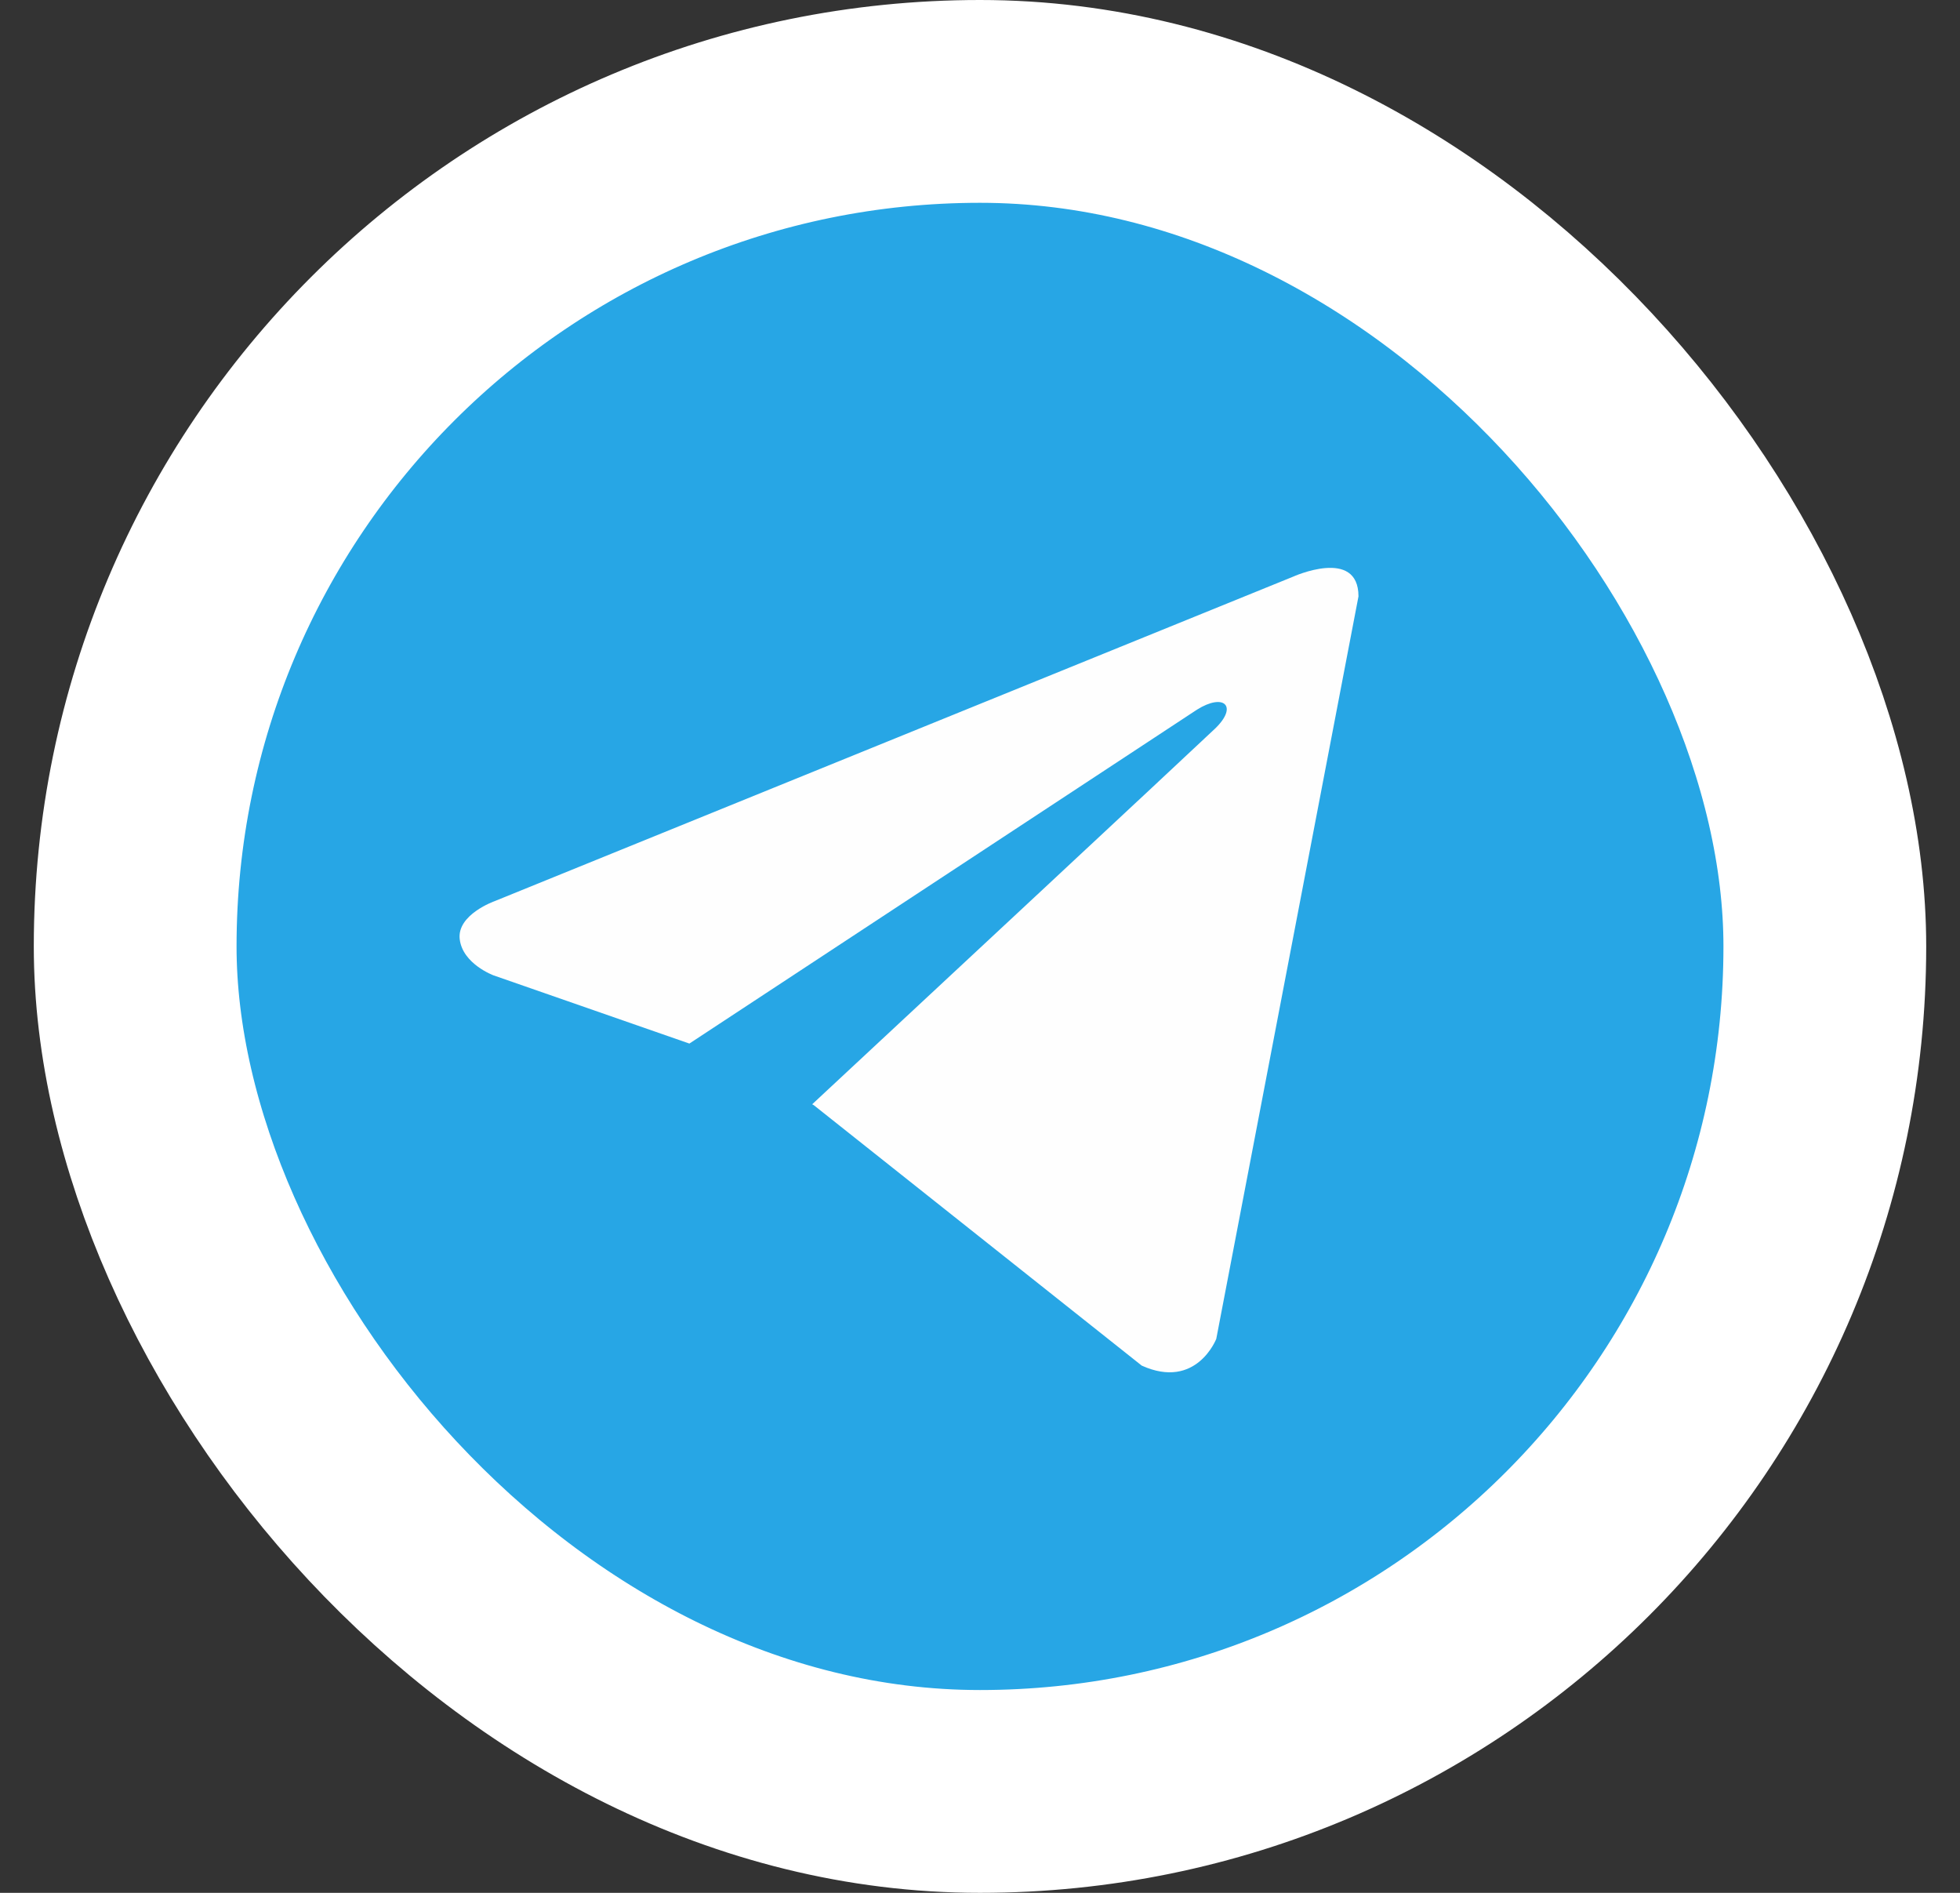
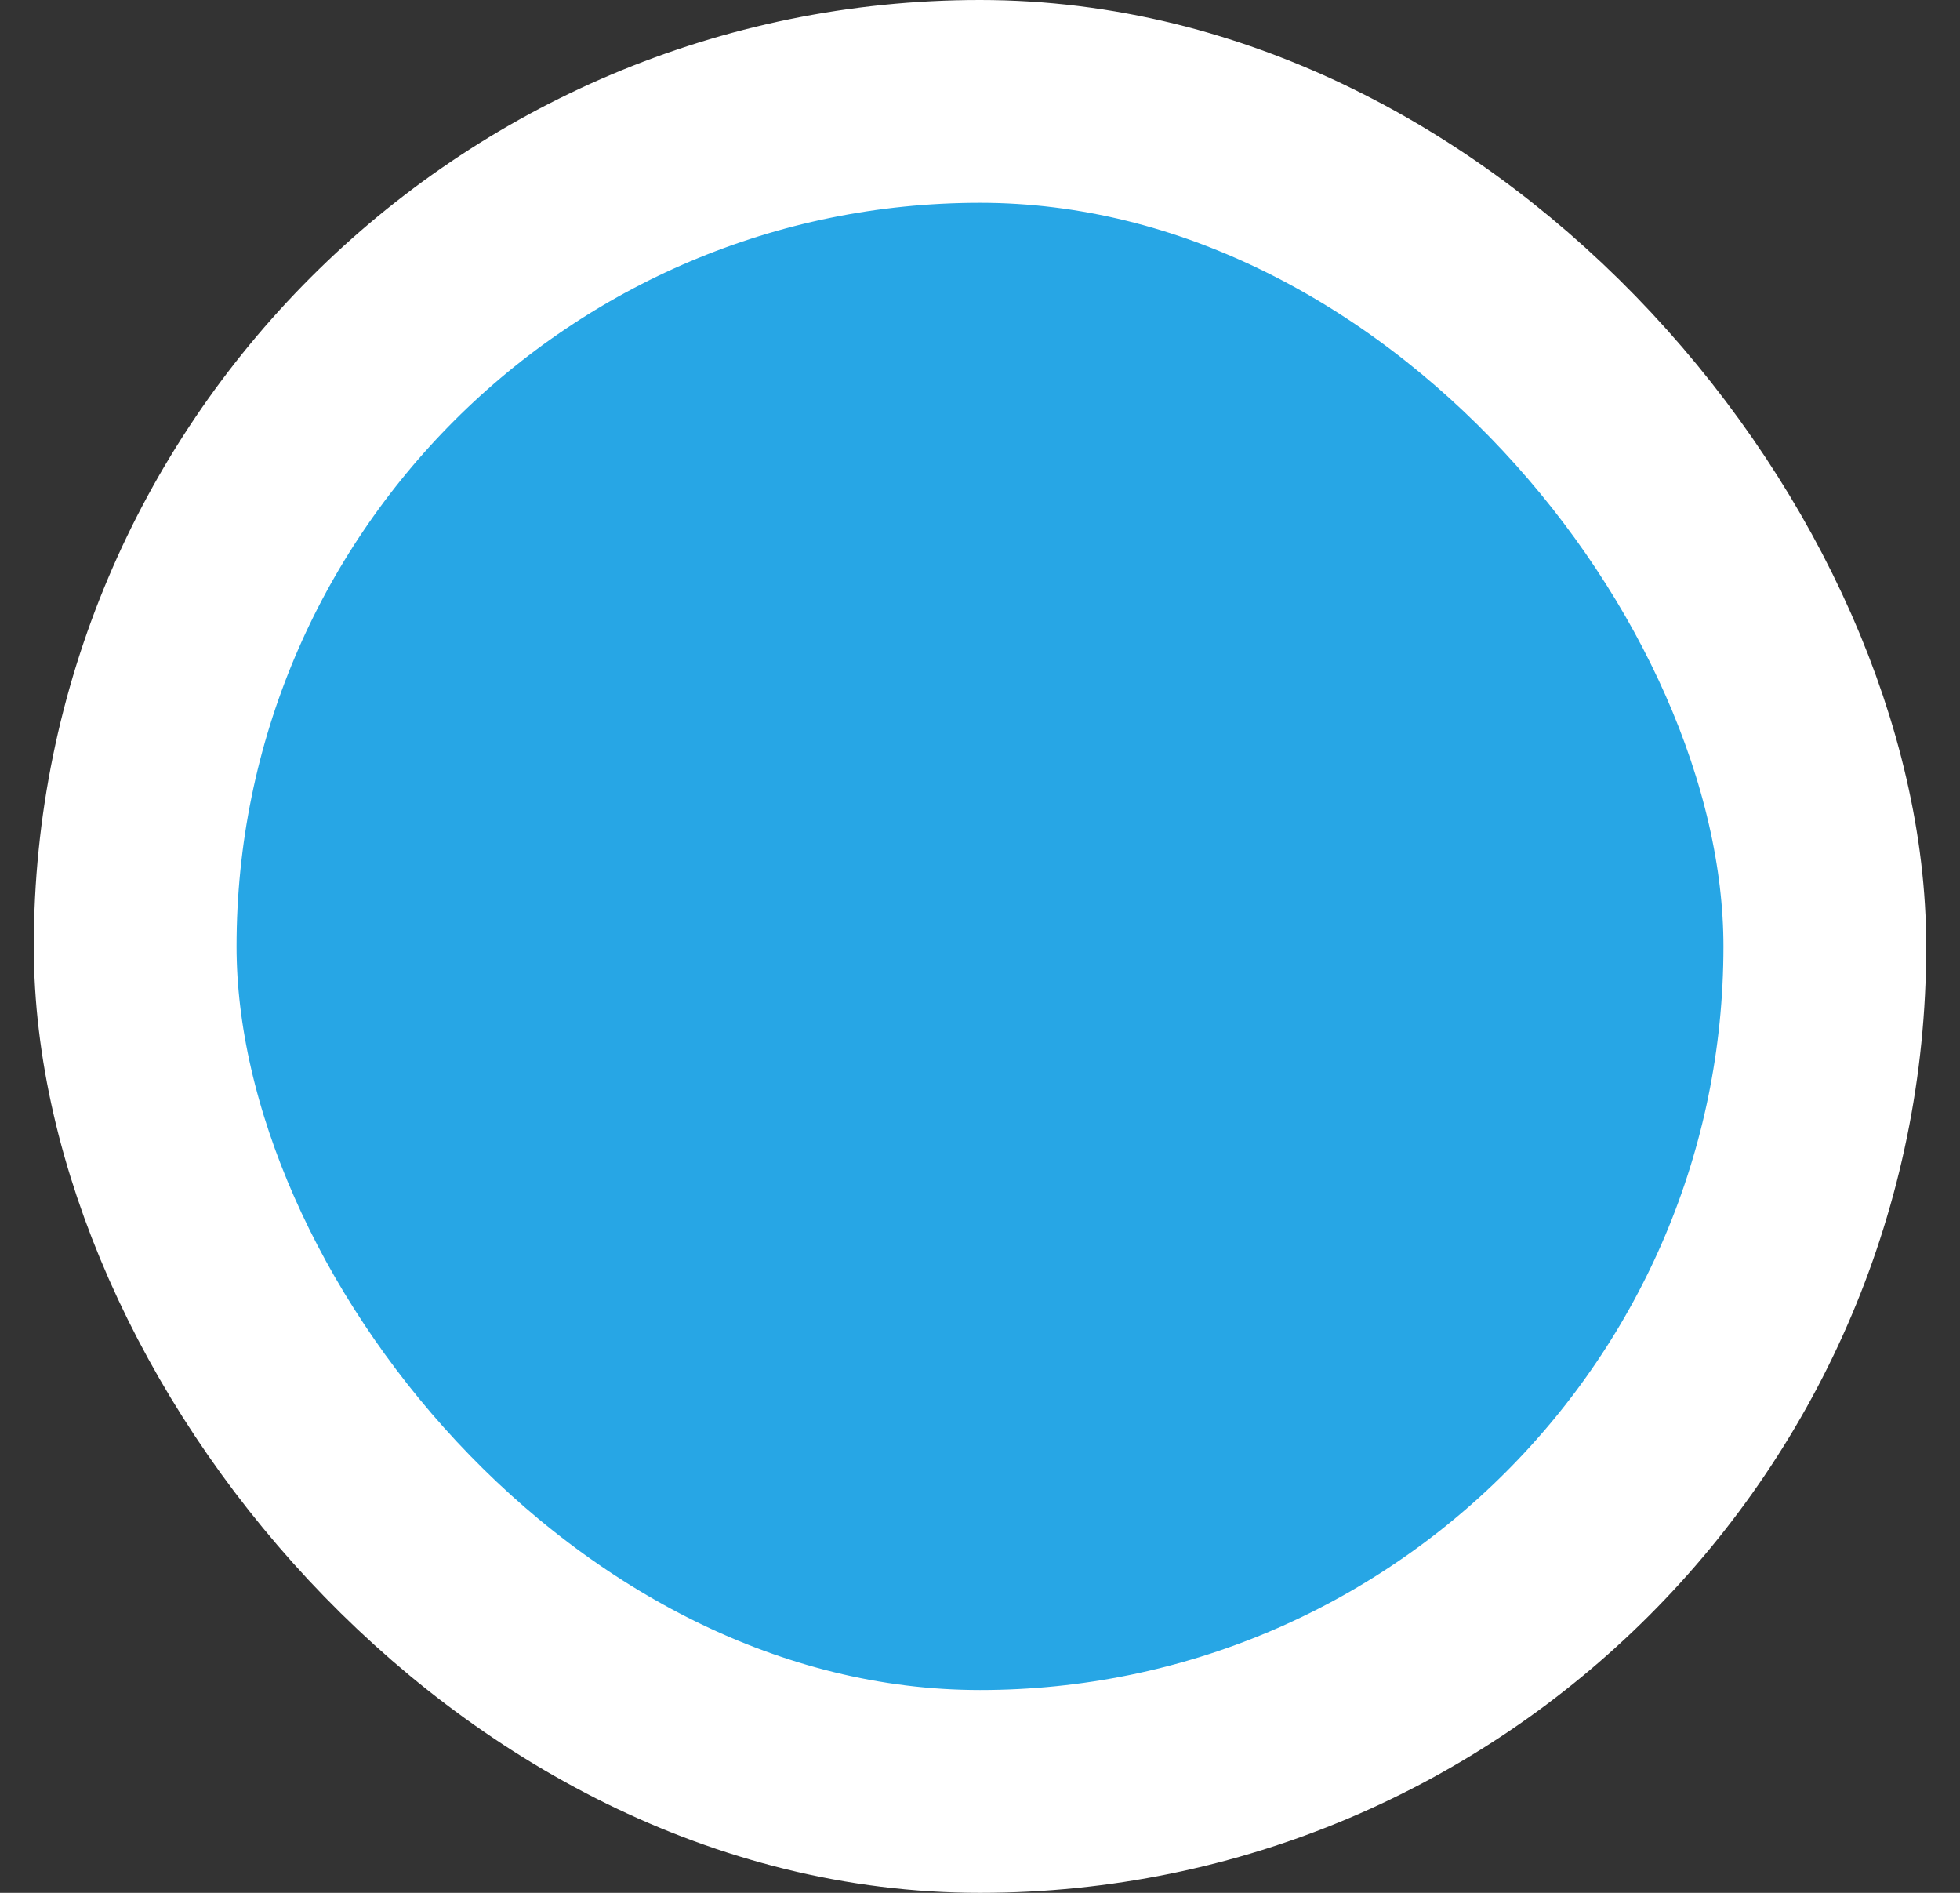
<svg xmlns="http://www.w3.org/2000/svg" width="29" height="28" viewBox="0 0 29 28" fill="none">
  <rect x="0" y="0" width="29" height="28" fill="#333333" stroke="none" />
  <rect x="2" y="1.5" width="25" height="25" rx="12.5" fill="#27A6E5" stroke="white" stroke-width="3" />
-   <path d="M20.1 8.822L17.996 19.805C17.996 19.805 17.702 20.566 16.893 20.201L12.039 16.347L12.017 16.335C12.672 15.726 17.756 10.992 17.979 10.777C18.323 10.445 18.109 10.247 17.71 10.498L10.2 15.437L7.302 14.428C7.302 14.428 6.846 14.26 6.802 13.894C6.758 13.529 7.317 13.331 7.317 13.331L19.129 8.532C19.129 8.532 20.1 8.091 20.1 8.822V8.822Z" fill="#FEFEFE" />
</svg>